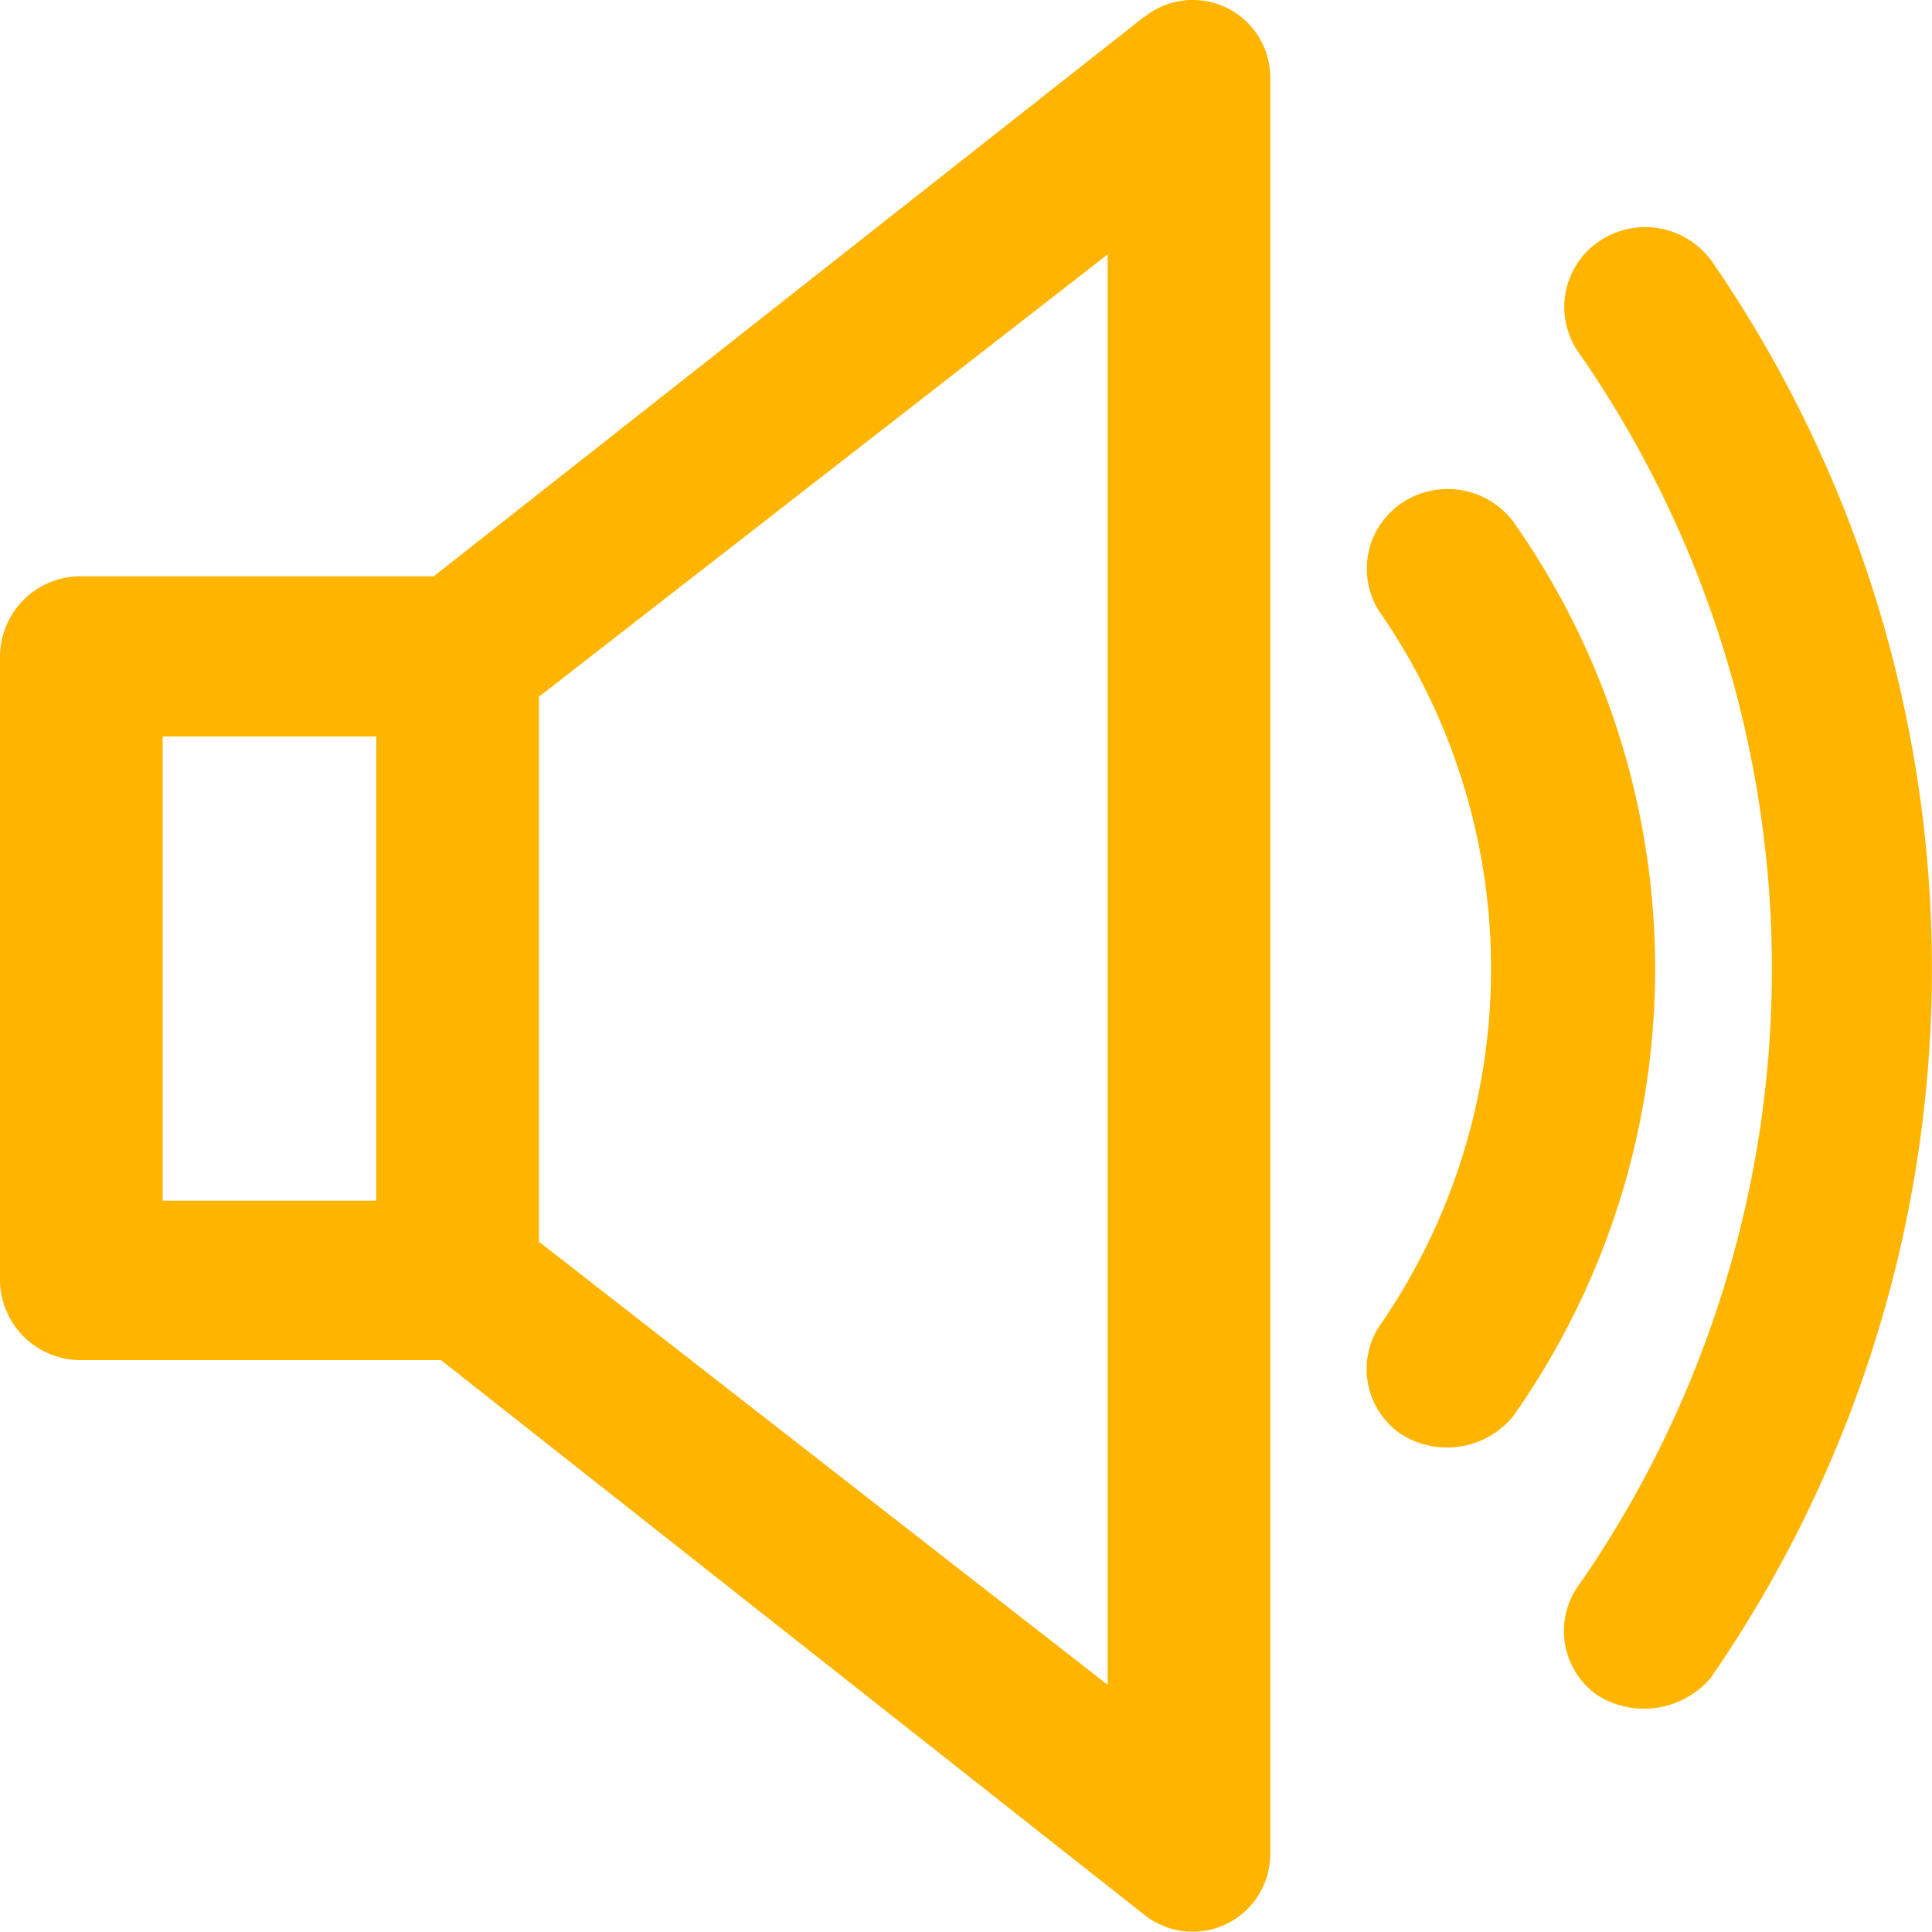
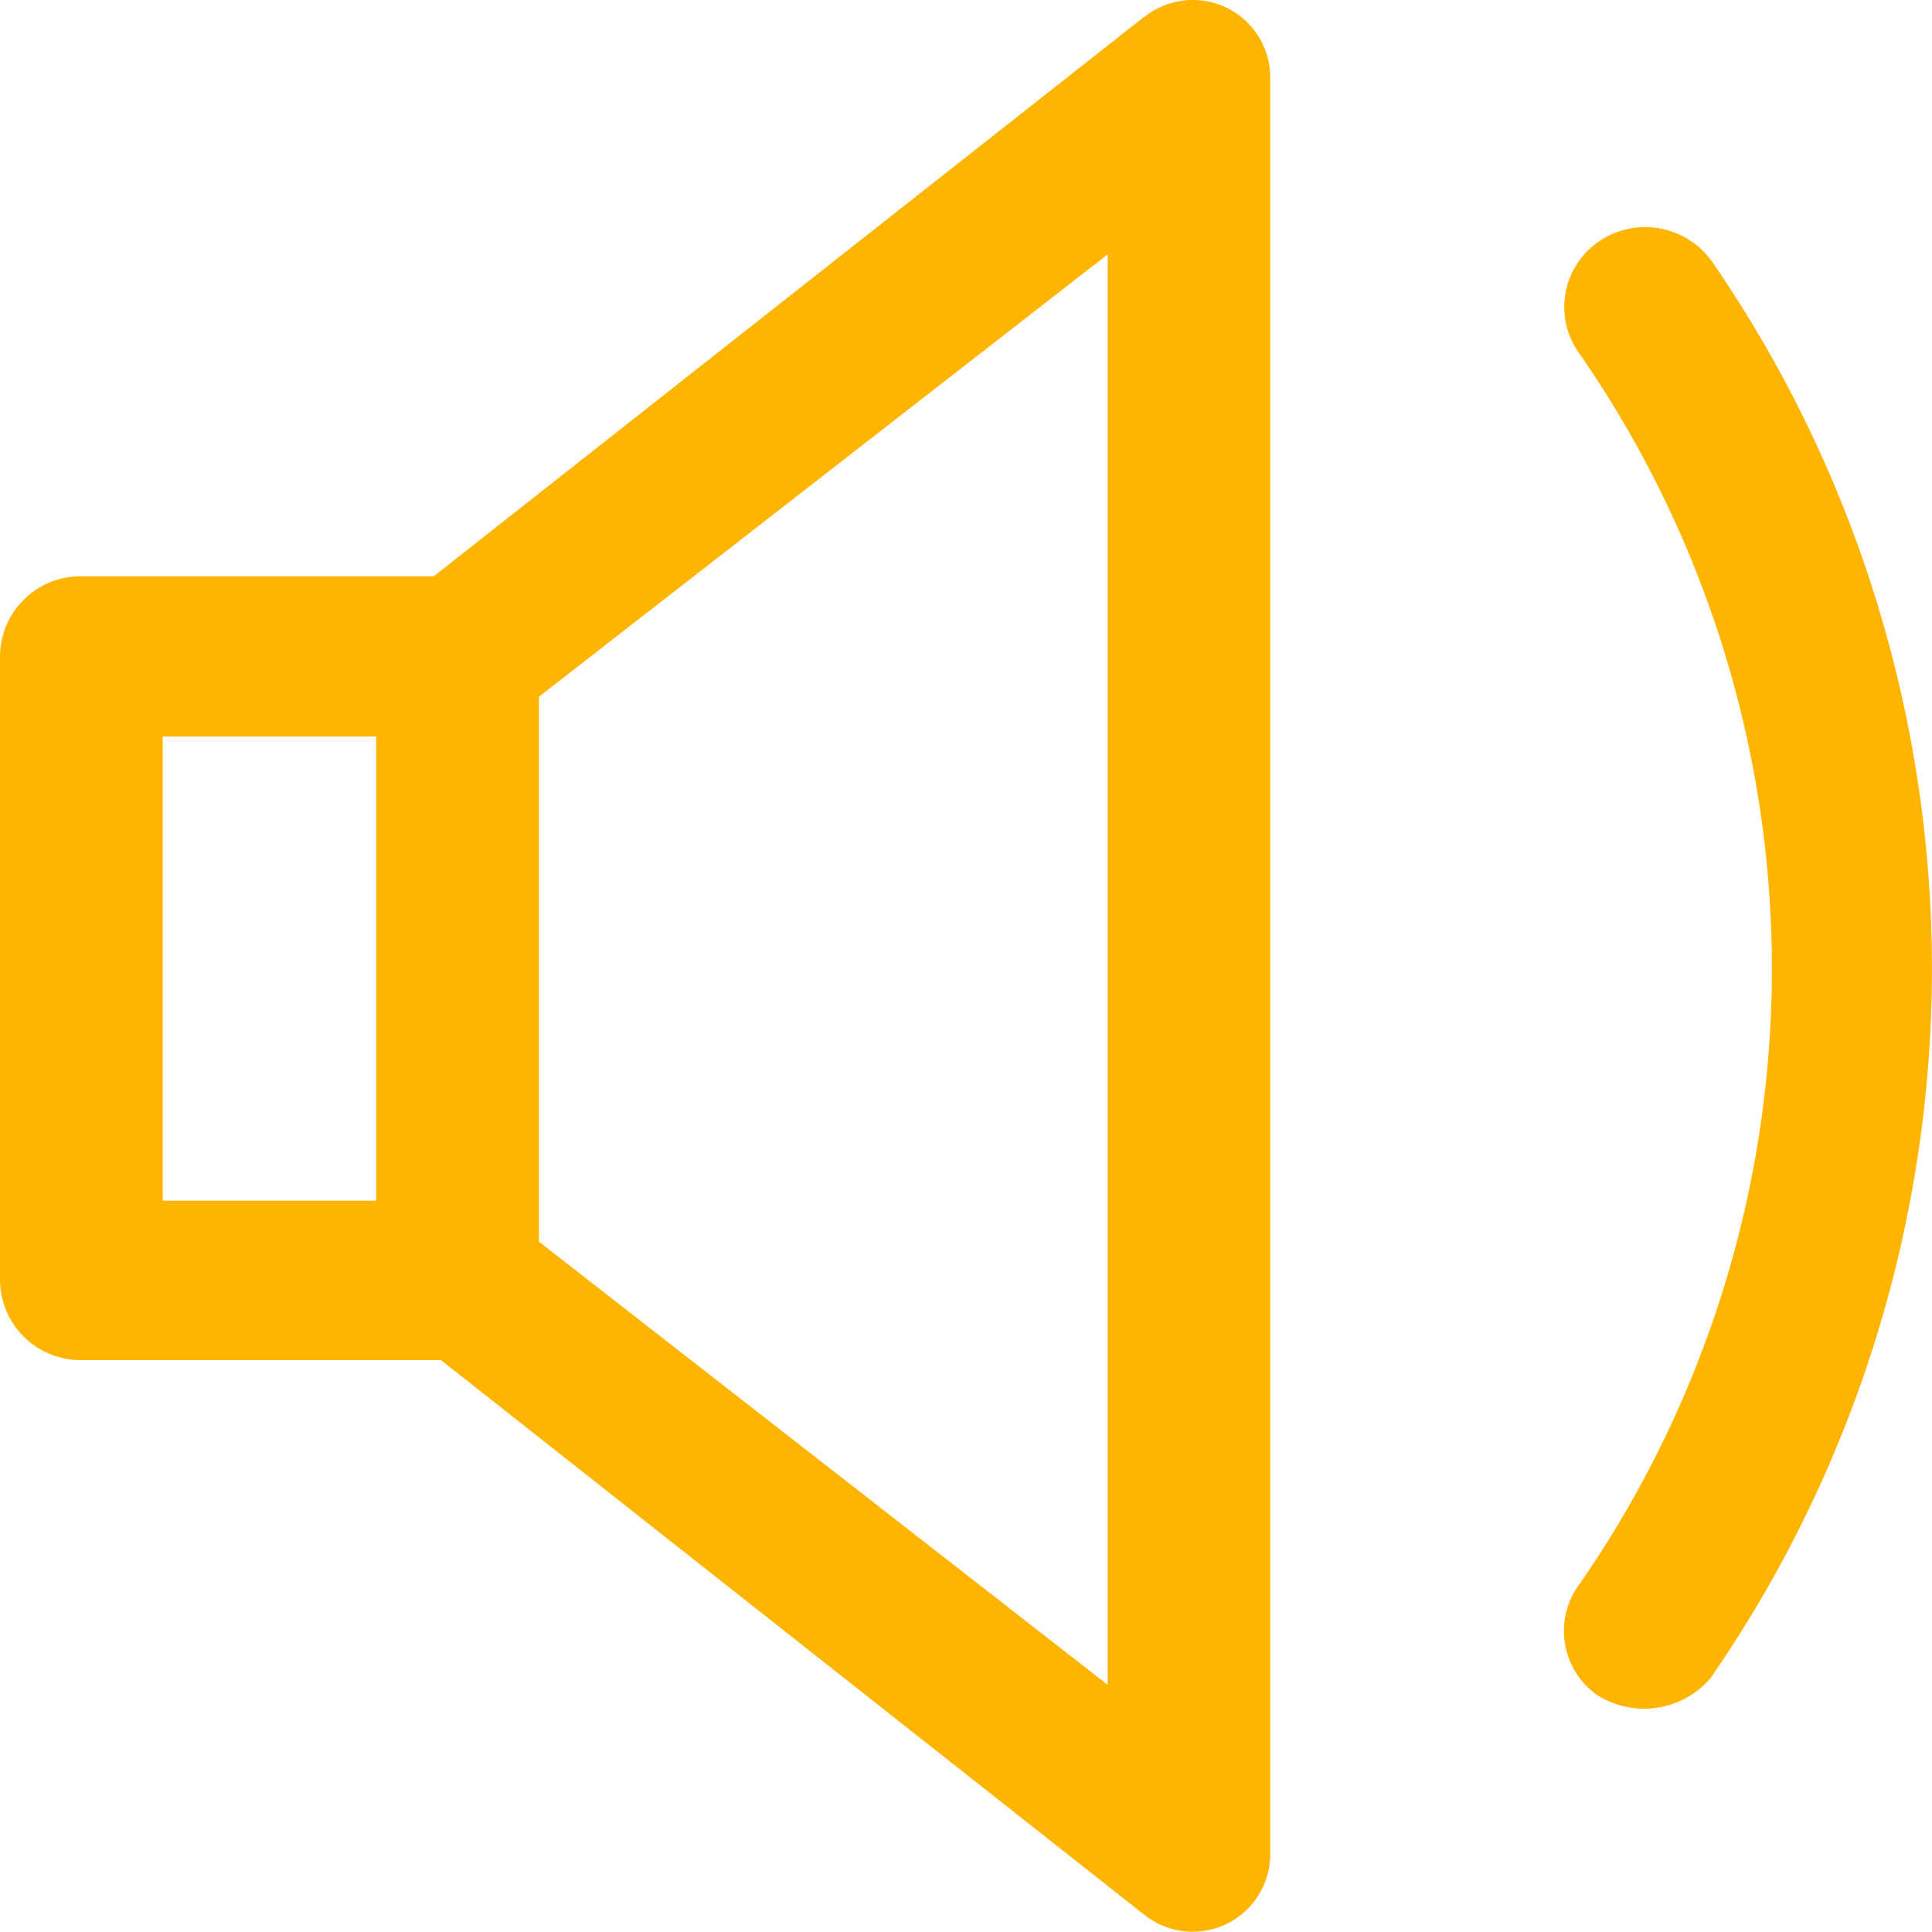
<svg xmlns="http://www.w3.org/2000/svg" width="19" height="18.999" viewBox="0 0 19 18.999">
  <g id="speaker-svgrepo-com" transform="translate(-11 -10.998)">
    <g id="Group_731" data-name="Group 731" transform="translate(11 10.998)">
      <g id="Group_730" data-name="Group 730" transform="translate(0 0)">
        <path id="Path_177" data-name="Path 177" d="M409.1,68.91a.805.805,0,0,0-1.117-.163.78.78,0,0,0-.163,1.1,10.62,10.62,0,0,1,0,12.079.772.772,0,0,0,.163,1.1.862.862,0,0,0,1.117-.163,12.266,12.266,0,0,0,0-13.956Z" transform="translate(-392.279 -66.358)" fill="#FFB500" />
-         <path id="Path_178" data-name="Path 178" d="M359.029,135.351a.809.809,0,0,0-1.117-.163.78.78,0,0,0-.163,1.1,6.171,6.171,0,0,1,0,6.93.776.776,0,0,0,.163,1.1.841.841,0,0,0,1.117-.163A7.629,7.629,0,0,0,359.029,135.351Z" transform="translate(-344.15 -130.225)" fill="#FFB500" />
-         <path id="Path_179" data-name="Path 179" d="M21.893,27.567,16.3,23.209V17.85L21.893,13.5V27.567ZM14.7,22.806H12.6V18.241H14.7Zm7.55-11.641-6.984,5.5H11.8a.793.793,0,0,0-.8.787v6.135a.793.793,0,0,0,.8.787h3.537l6.918,5.456a.763.763,0,0,0,1.237-.586V11.75a.762.762,0,0,0-1.237-.586Z" transform="translate(-11 -10.998)" fill="#FFB500" />
+         <path id="Path_179" data-name="Path 179" d="M21.893,27.567,16.3,23.209V17.85L21.893,13.5V27.567ZM14.7,22.806H12.6V18.241H14.7Zm7.55-11.641-6.984,5.5H11.8a.793.793,0,0,0-.8.787v6.135a.793.793,0,0,0,.8.787h3.537l6.918,5.456a.763.763,0,0,0,1.237-.586V11.75a.762.762,0,0,0-1.237-.586" transform="translate(-11 -10.998)" fill="#FFB500" />
      </g>
    </g>
  </g>
</svg>